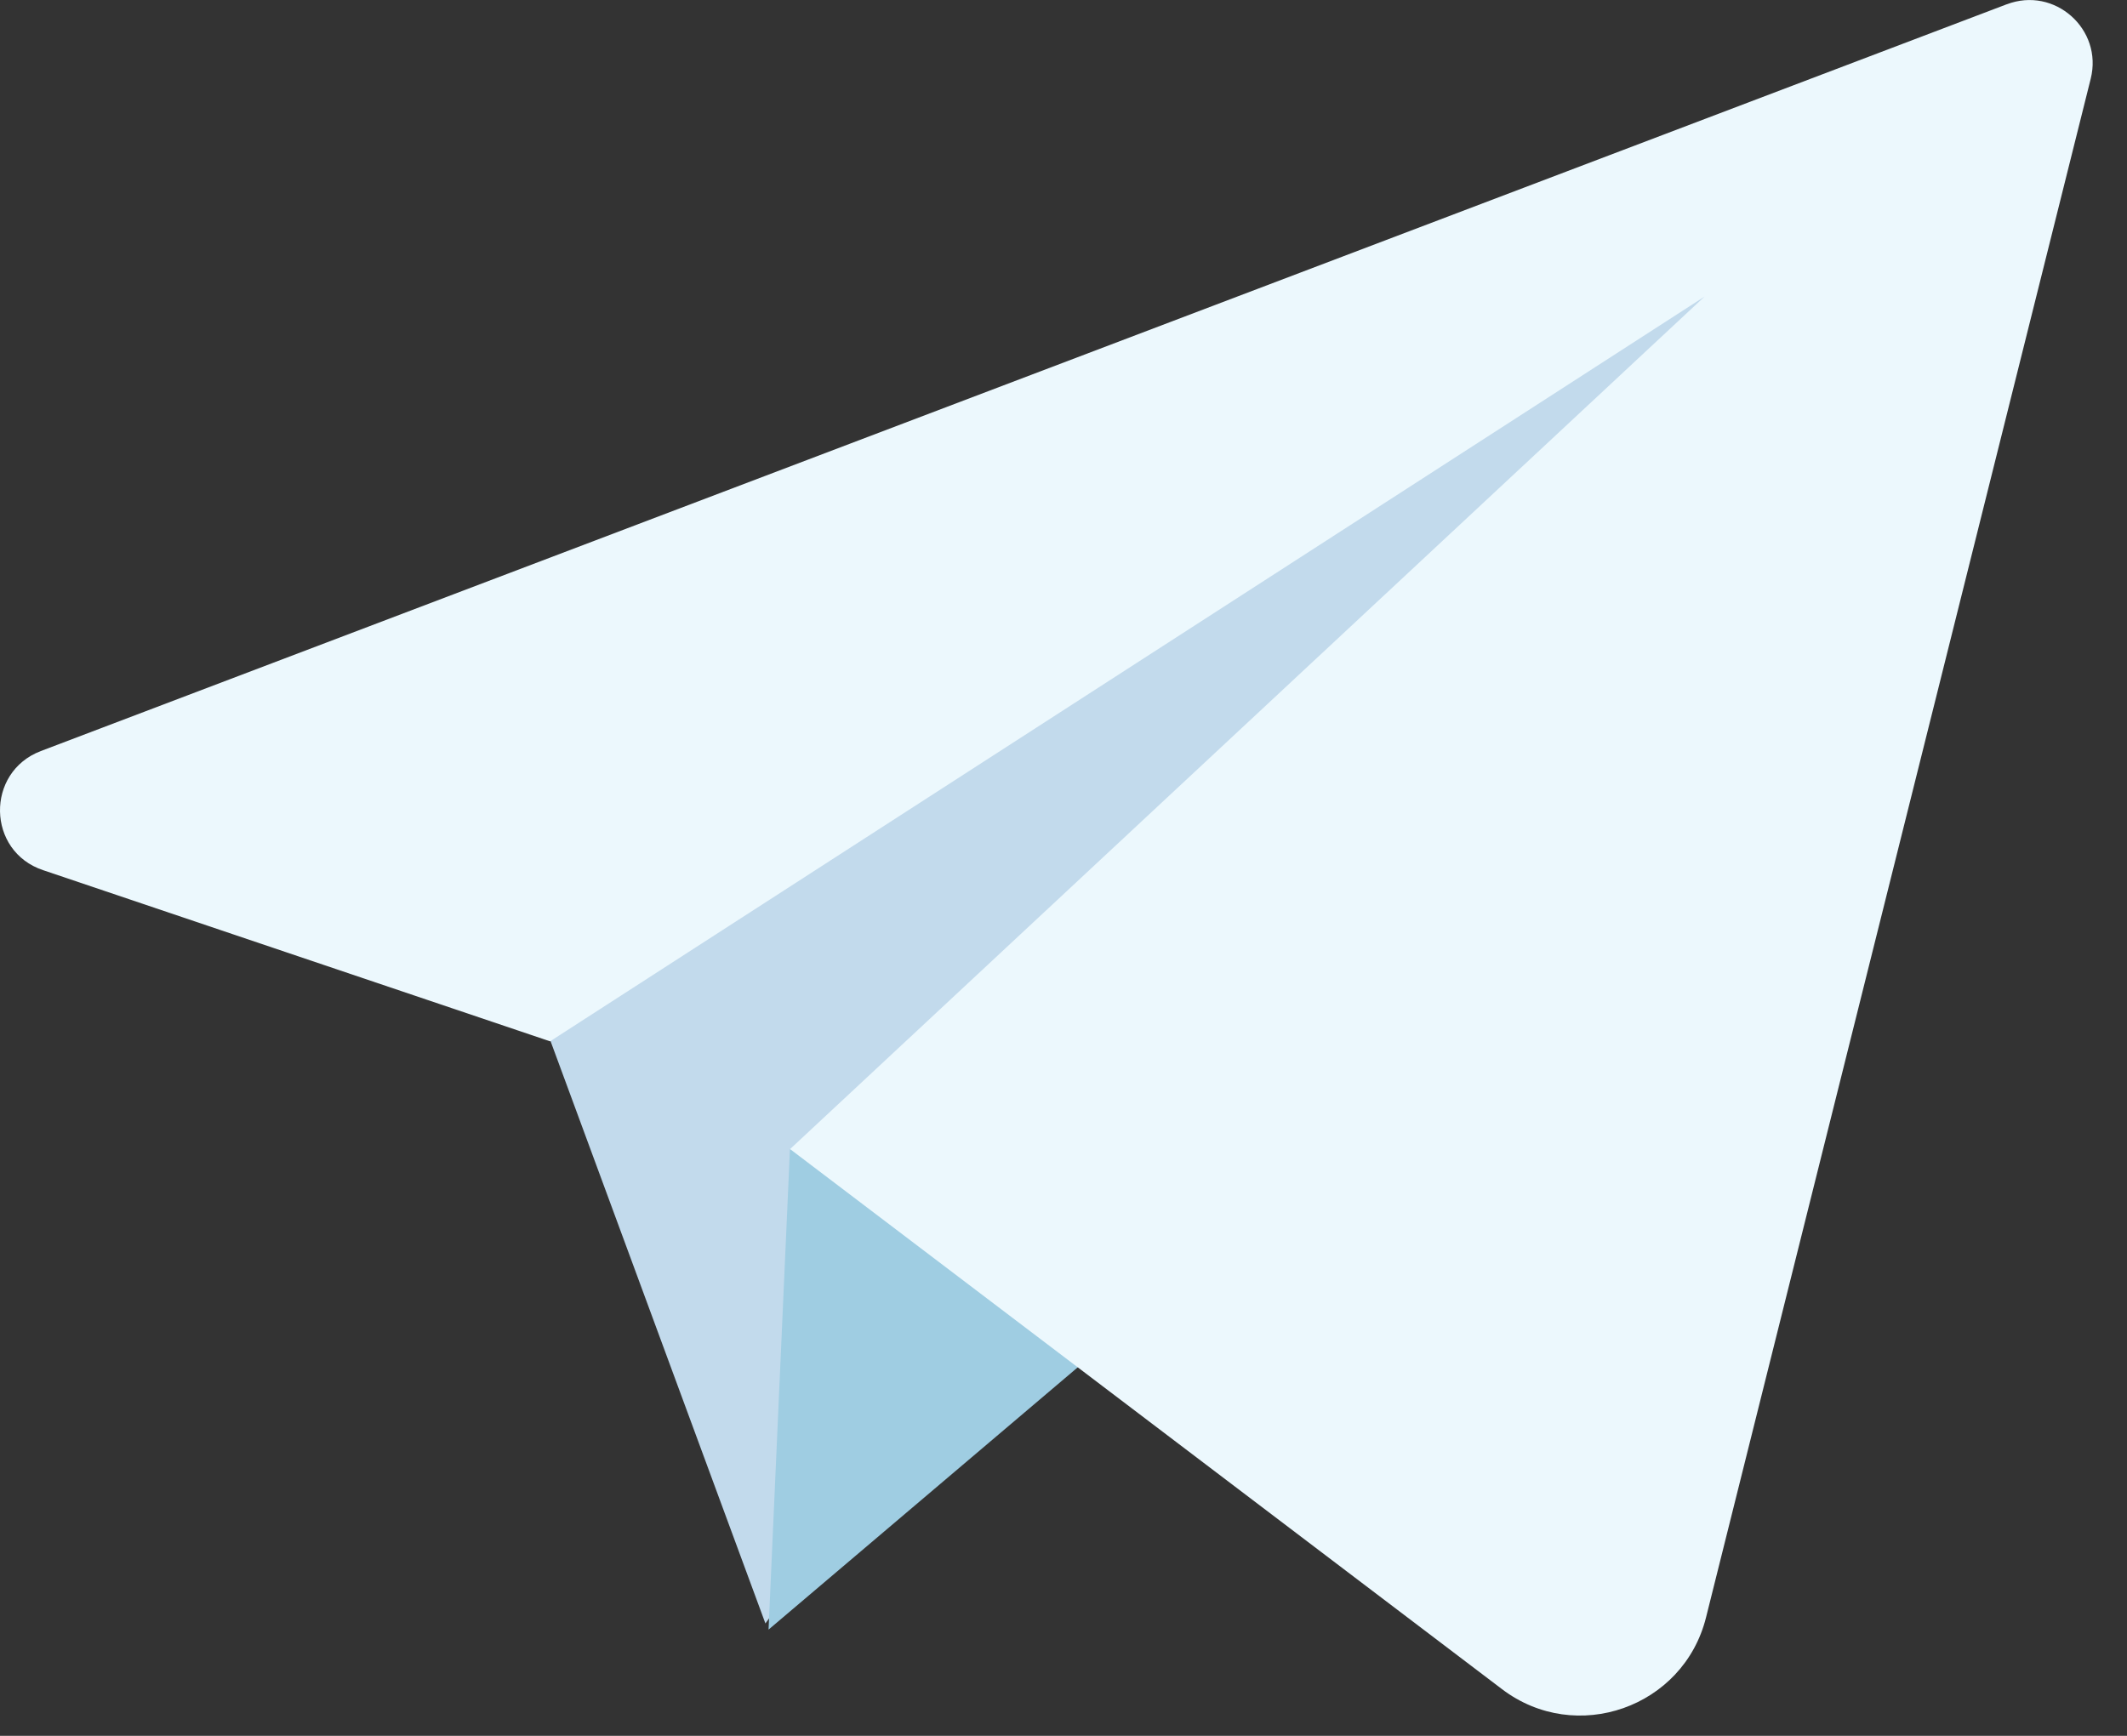
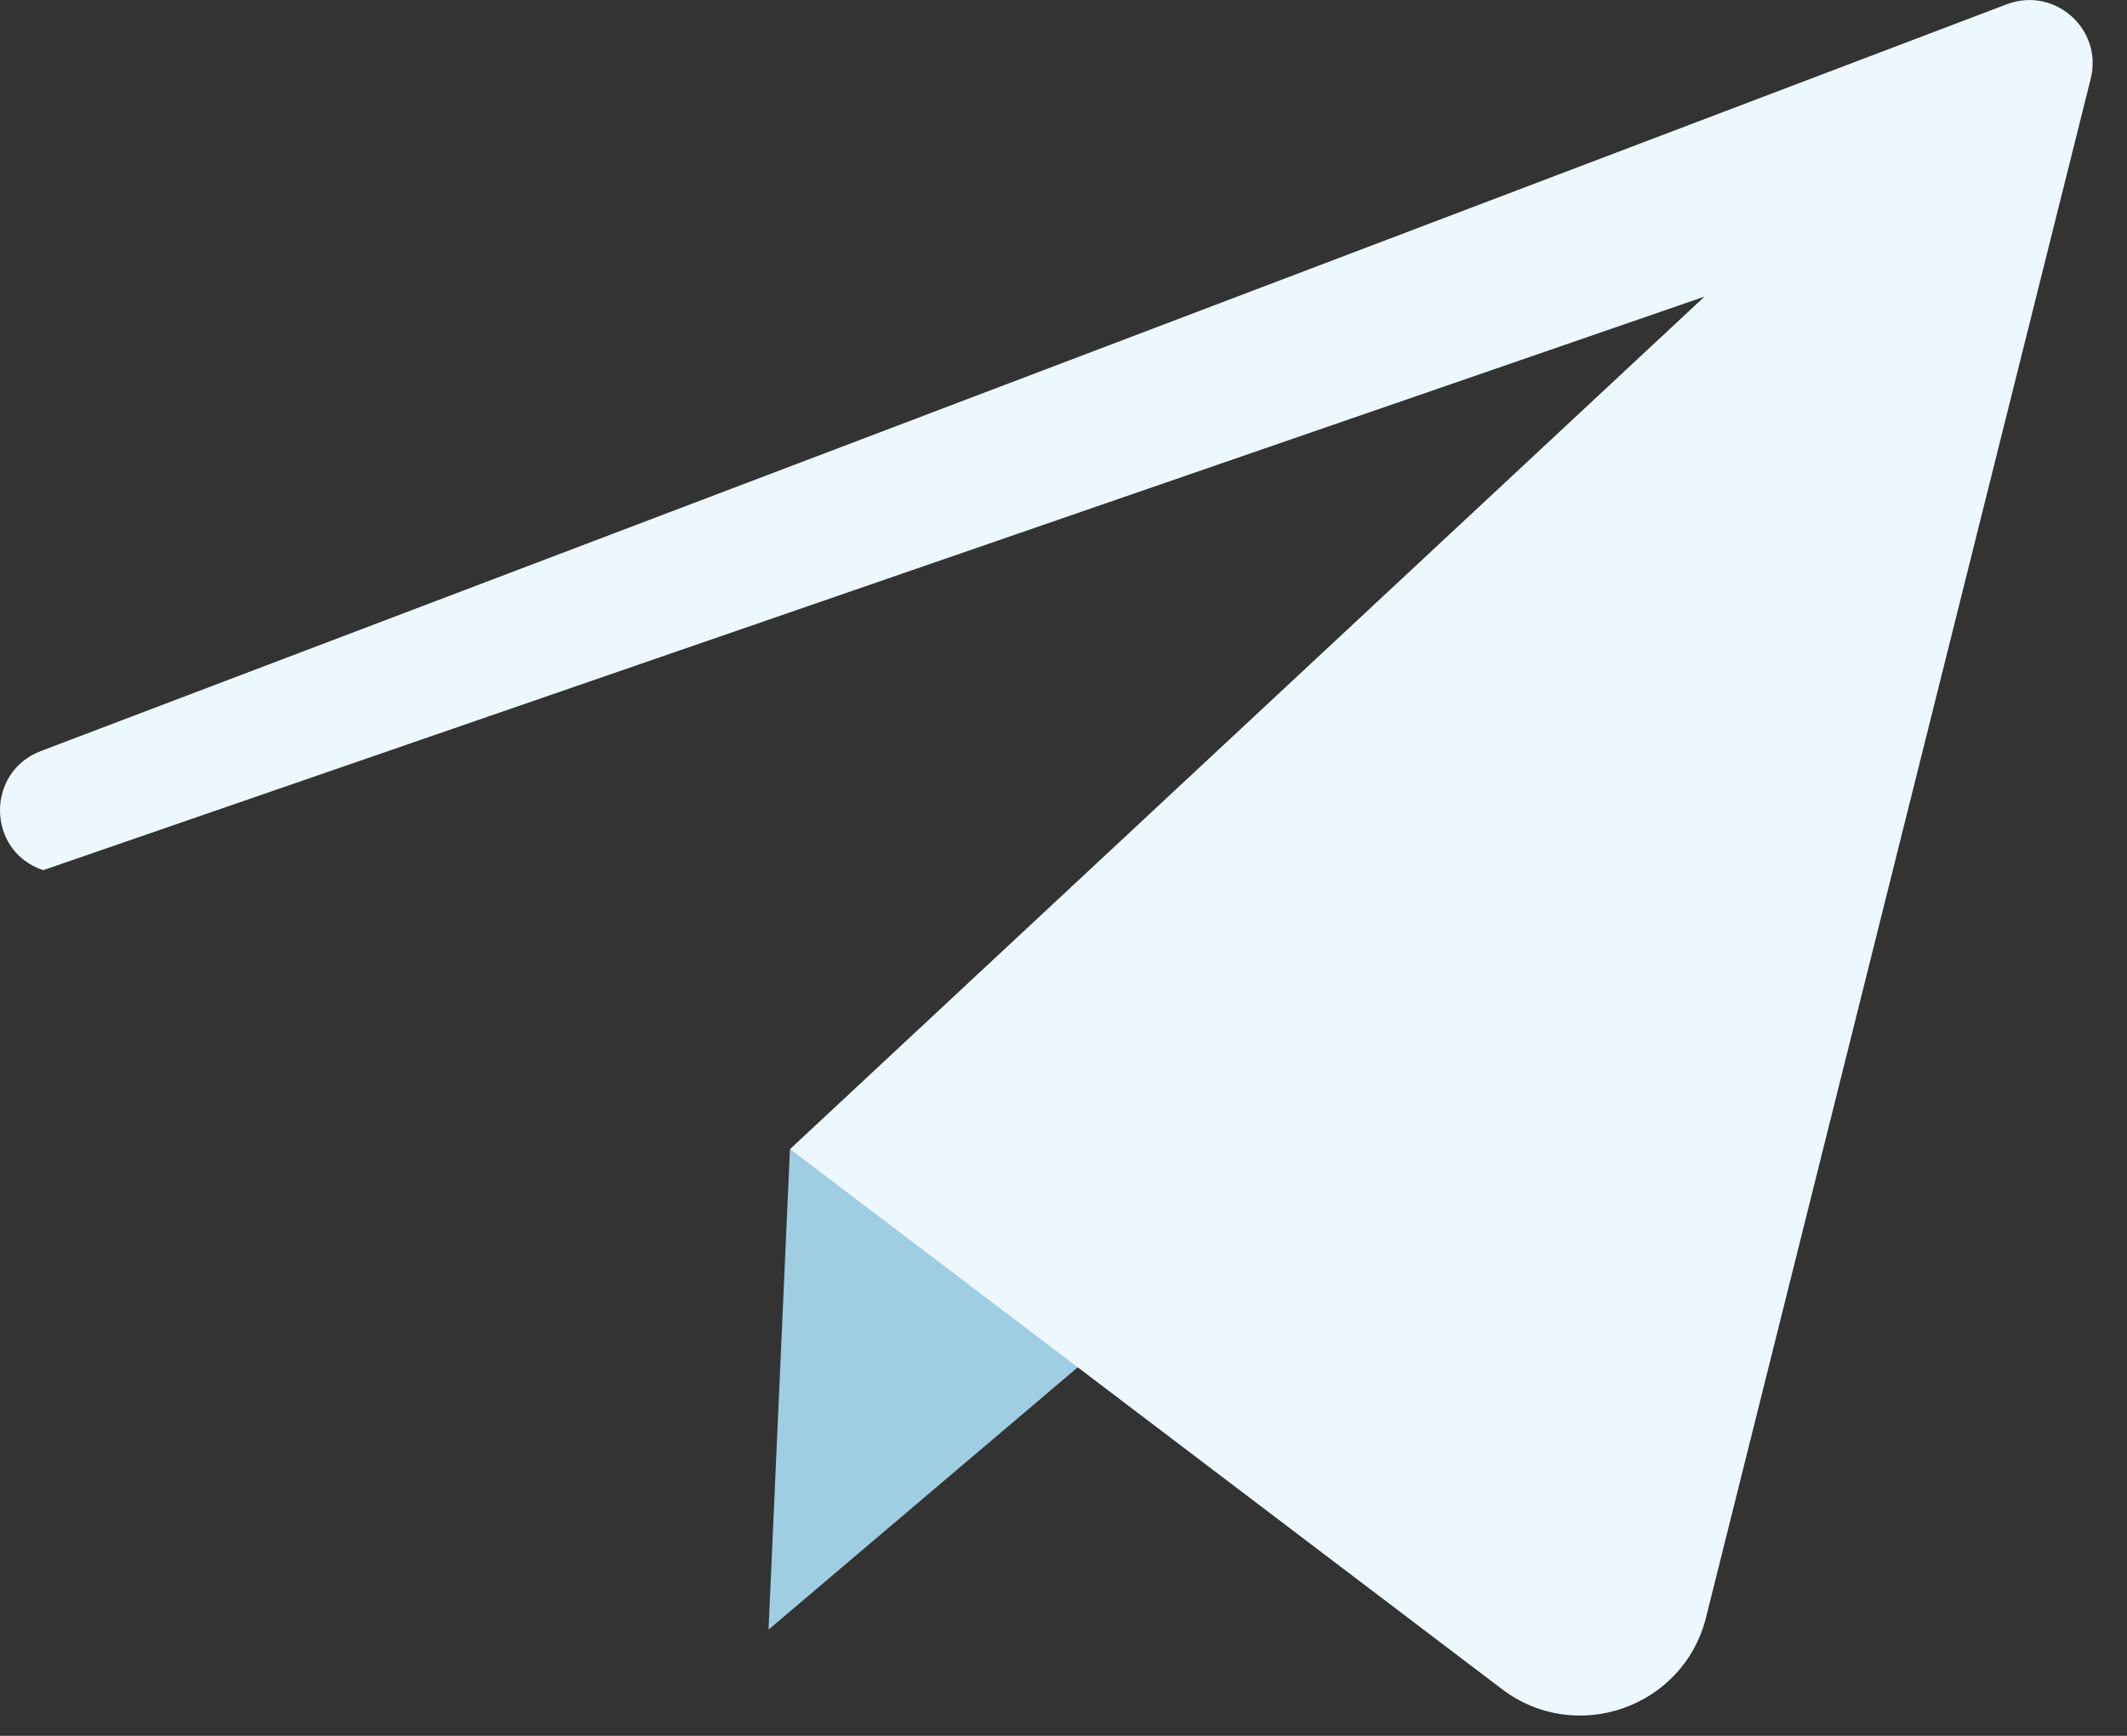
<svg xmlns="http://www.w3.org/2000/svg" width="49" height="40" fill="none">
  <rect width="100%" height="100%" fill="#333333" stroke="none" />
-   <path fill="#C2DAEC" d="m12.453 23.367 5.18 14.043L40.61 5.493 12.453 23.367z" />
  <path fill="#9FCDE2" d="m18.198 26.485-.493 11.067L29.83 27.264l-11.63-.779z" />
-   <path fill="#ECF8FD" d="M46.228.099.94 17.307c-1.277.488-1.247 2.311.054 2.745l11.678 3.944L39.267 6.835 18.201 26.479l16.401 12.445c1.705 1.295 4.182.422 4.7-1.652l8.862-35.457C48.45.675 47.333-.323 46.228.1z" />
+   <path fill="#ECF8FD" d="M46.228.099.94 17.307c-1.277.488-1.247 2.311.054 2.745L39.267 6.835 18.201 26.479l16.401 12.445c1.705 1.295 4.182.422 4.7-1.652l8.862-35.457C48.45.675 47.333-.323 46.228.1z" />
</svg>